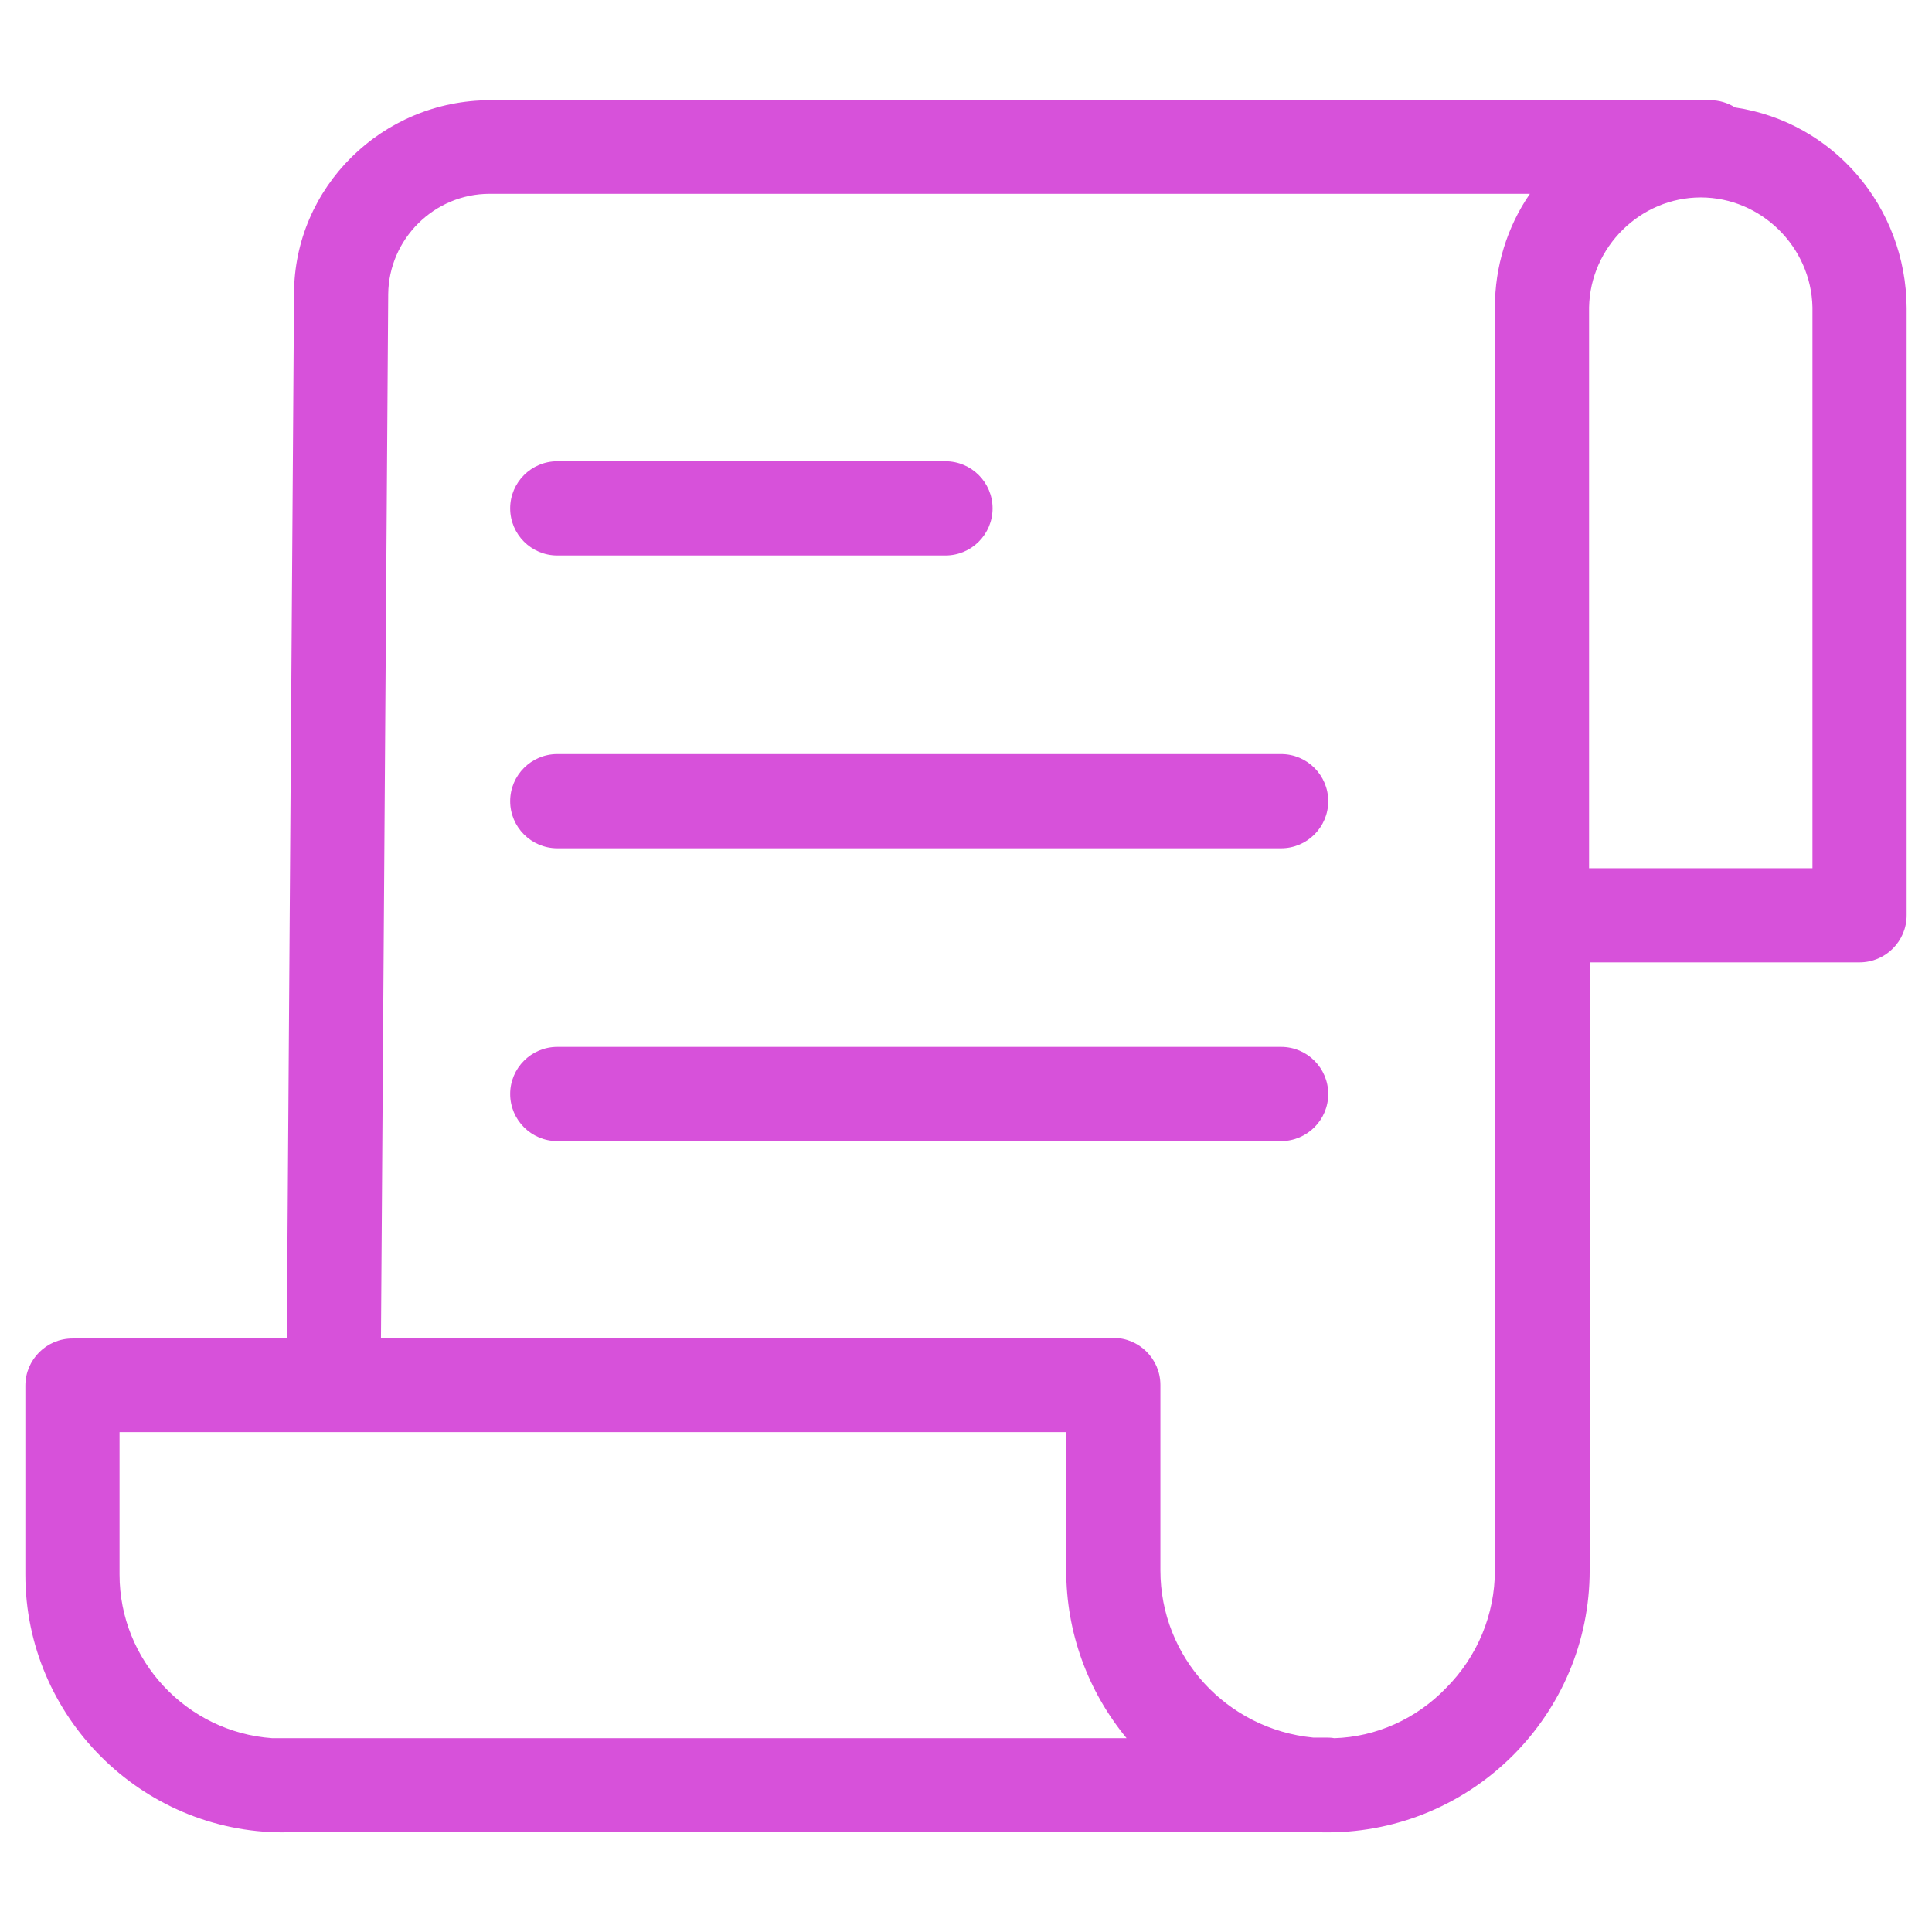
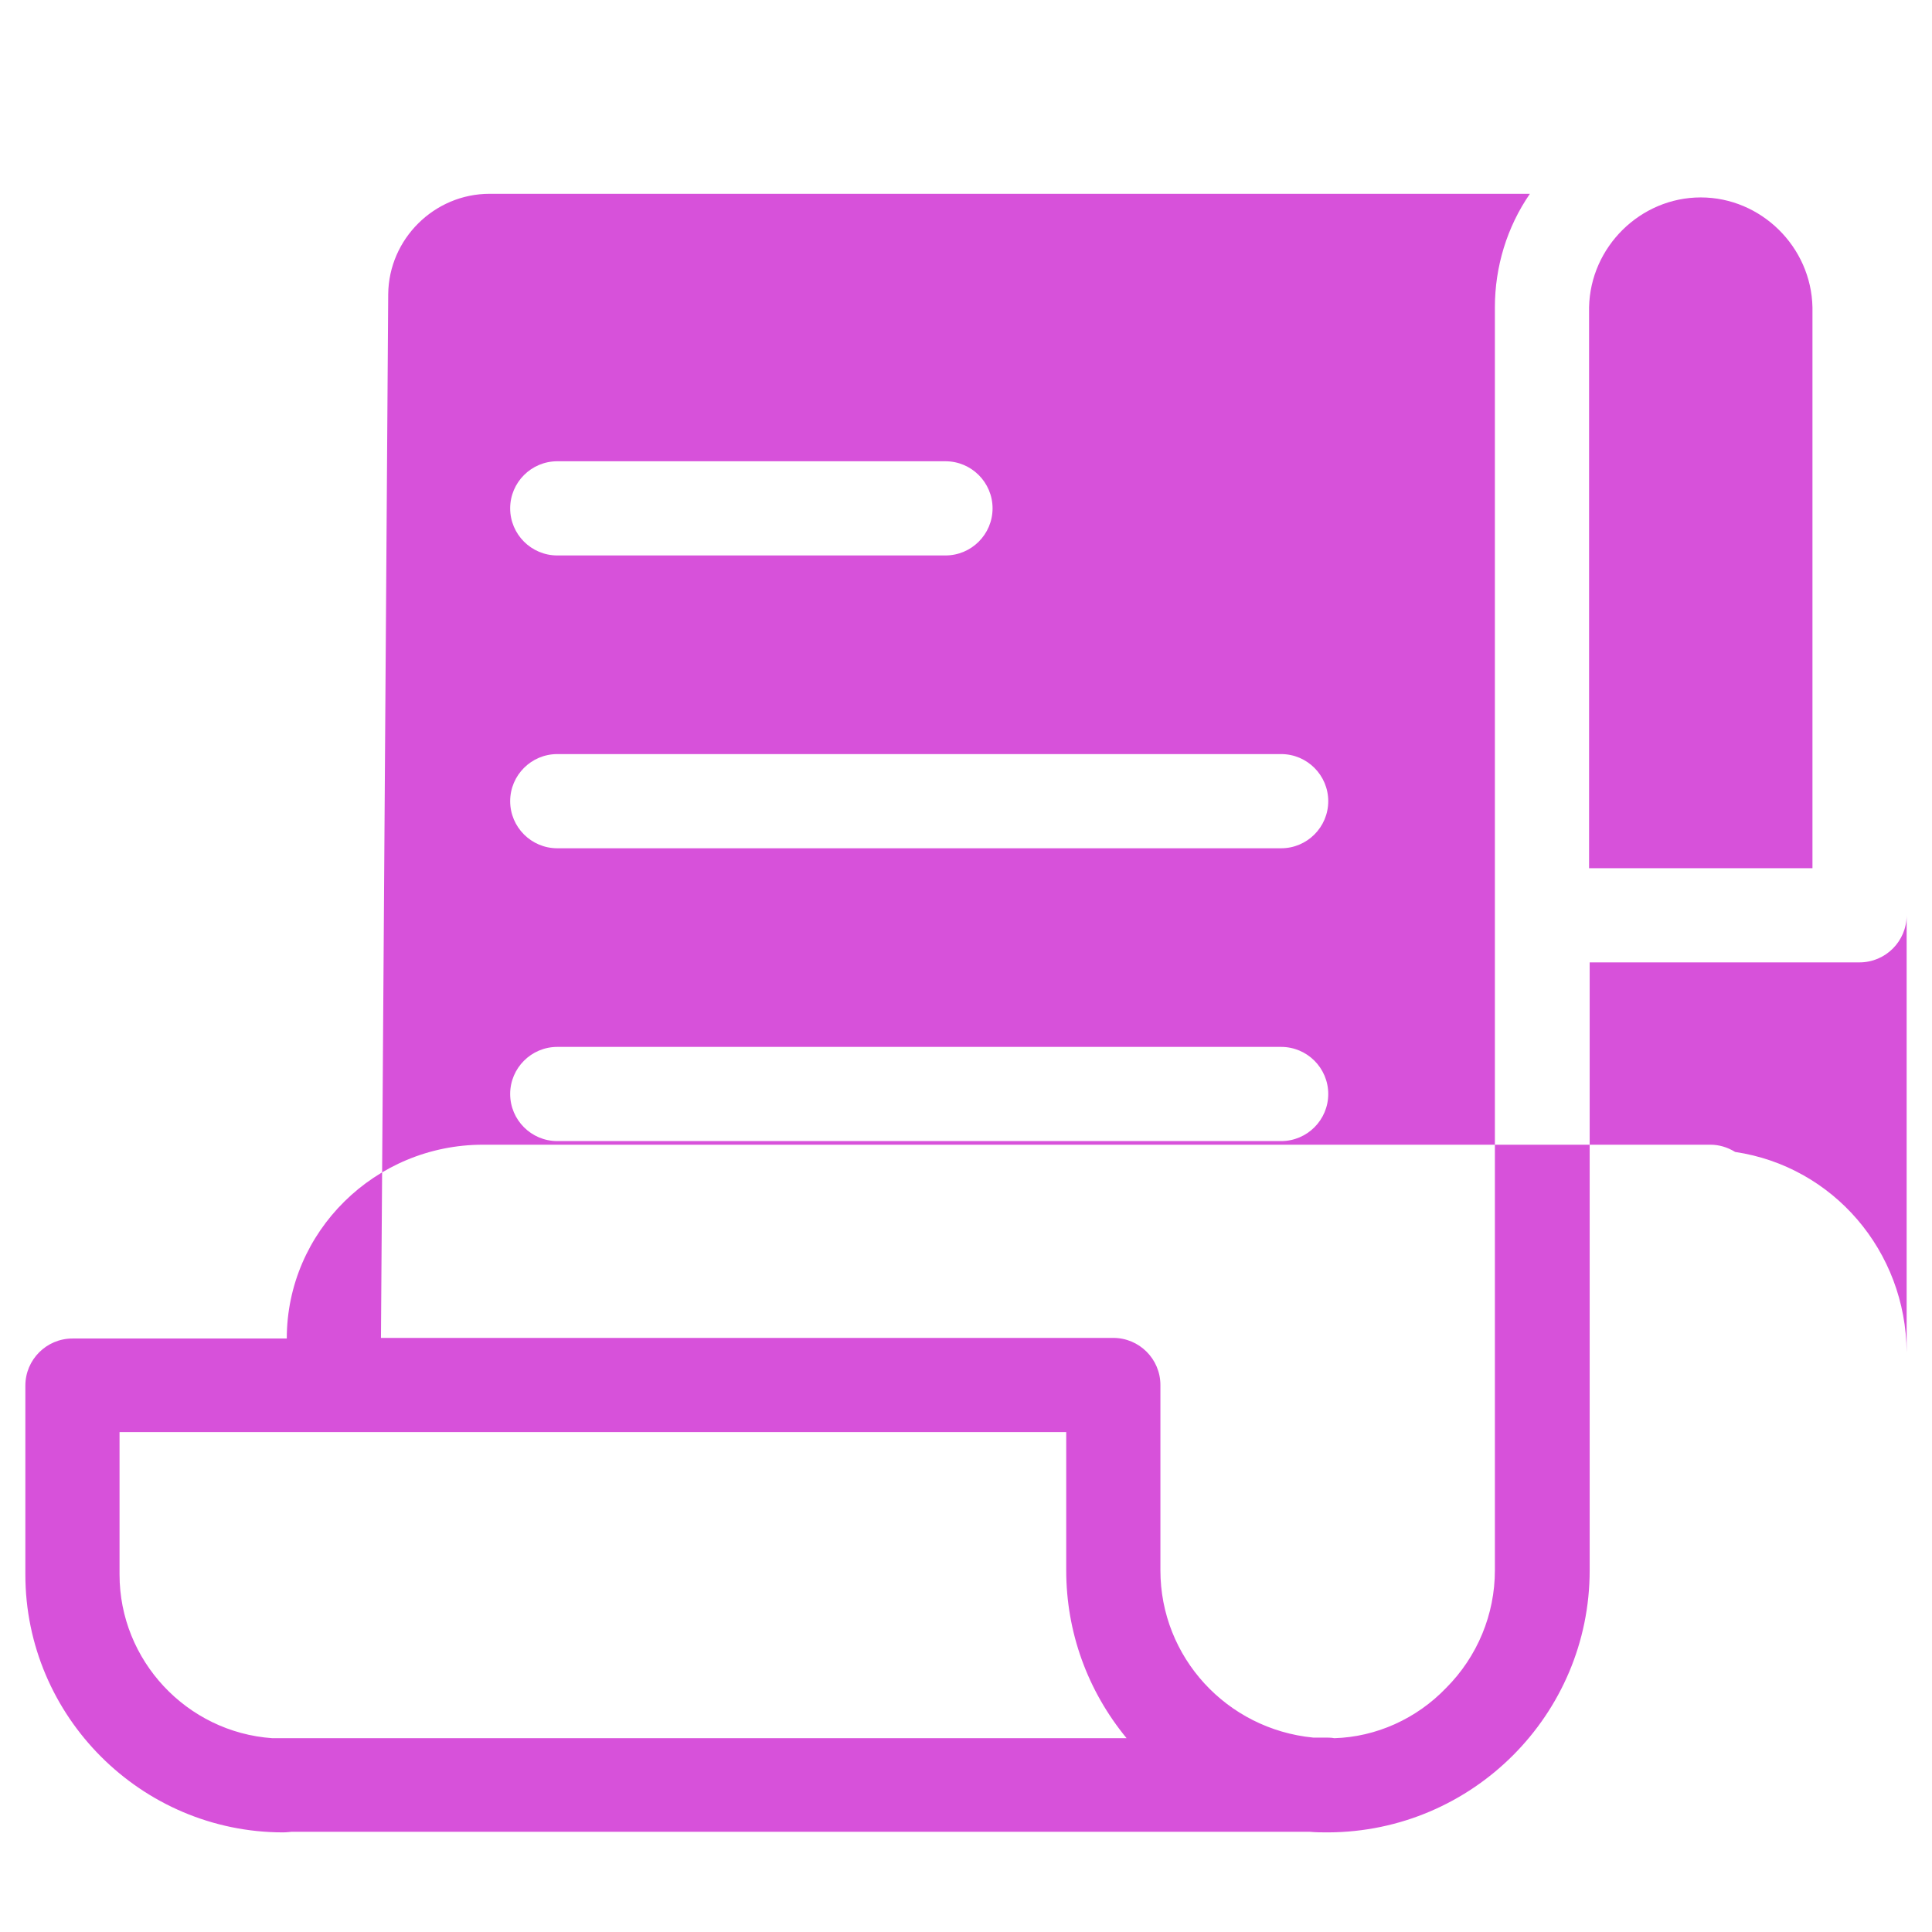
<svg xmlns="http://www.w3.org/2000/svg" id="Layer_1" data-name="Layer 1" viewBox="0 0 32 32">
  <defs>
    <style>
      .cls-1 {
        fill: #d751da;
      }
    </style>
  </defs>
-   <path class="cls-1" d="M4.69,30.35c-2.35,0-4.27-1.92-4.27-4.27v-3.13c0-.43,.35-.78,.78-.78h3.55l.12-17.3c0-1.77,1.46-3.21,3.25-3.21H28.33c.14,0,.28,.04,.41,.12,1.62,.24,2.83,1.64,2.84,3.32V15.16c0,.43-.35,.78-.78,.78h-4.47v10.07c0,2.39-1.94,4.33-4.33,4.34-.1,0-.21,0-.31-.01H4.83s-.09,.01-.14,.01h0Zm17.28-1.57s.09,0,.13,.01c.69-.02,1.36-.32,1.85-.83,.52-.52,.81-1.22,.81-1.95V5.09c0-.67,.2-1.33,.58-1.88H8.11c-.92,0-1.67,.75-1.68,1.66l-.12,17.29h12.13c.43,0,.78,.35,.78,.78v3.07c0,1.44,1.1,2.63,2.53,2.77h.23ZM1.98,26.08c0,1.42,1.11,2.61,2.53,2.71h14.15c-.65-.79-1-1.76-1-2.78v-2.29H1.98v2.36ZM30.02,14.38V5.09c-.02-1-.85-1.82-1.85-1.82s-1.83,.82-1.85,1.82V14.38h3.7Zm-20.79,4.52c-.43,0-.78-.35-.78-.78s.35-.78,.78-.78h11.99c.43,0,.78,.35,.78,.78s-.35,.78-.78,.78H9.23Zm0-4.85c-.43,0-.78-.35-.78-.78s.35-.78,.78-.78h11.99c.43,0,.78,.35,.78,.78s-.35,.78-.78,.78H9.23Zm0-4.85c-.43,0-.78-.35-.78-.78s.35-.78,.78-.78h6.43c.43,0,.78,.35,.78,.78s-.35,.78-.78,.78h-6.43Z" />
+   <path class="cls-1" d="M4.69,30.35c-2.35,0-4.27-1.92-4.27-4.27v-3.13c0-.43,.35-.78,.78-.78h3.55c0-1.77,1.46-3.21,3.25-3.21H28.33c.14,0,.28,.04,.41,.12,1.62,.24,2.83,1.64,2.84,3.32V15.16c0,.43-.35,.78-.78,.78h-4.47v10.07c0,2.39-1.94,4.33-4.33,4.34-.1,0-.21,0-.31-.01H4.83s-.09,.01-.14,.01h0Zm17.28-1.57s.09,0,.13,.01c.69-.02,1.36-.32,1.85-.83,.52-.52,.81-1.22,.81-1.95V5.09c0-.67,.2-1.33,.58-1.88H8.11c-.92,0-1.67,.75-1.68,1.66l-.12,17.29h12.13c.43,0,.78,.35,.78,.78v3.07c0,1.44,1.1,2.63,2.53,2.77h.23ZM1.98,26.08c0,1.42,1.11,2.61,2.53,2.71h14.15c-.65-.79-1-1.76-1-2.78v-2.29H1.98v2.36ZM30.02,14.38V5.09c-.02-1-.85-1.82-1.85-1.82s-1.83,.82-1.85,1.82V14.38h3.7Zm-20.79,4.52c-.43,0-.78-.35-.78-.78s.35-.78,.78-.78h11.99c.43,0,.78,.35,.78,.78s-.35,.78-.78,.78H9.23Zm0-4.85c-.43,0-.78-.35-.78-.78s.35-.78,.78-.78h11.99c.43,0,.78,.35,.78,.78s-.35,.78-.78,.78H9.23Zm0-4.85c-.43,0-.78-.35-.78-.78s.35-.78,.78-.78h6.43c.43,0,.78,.35,.78,.78s-.35,.78-.78,.78h-6.43Z" />
</svg>